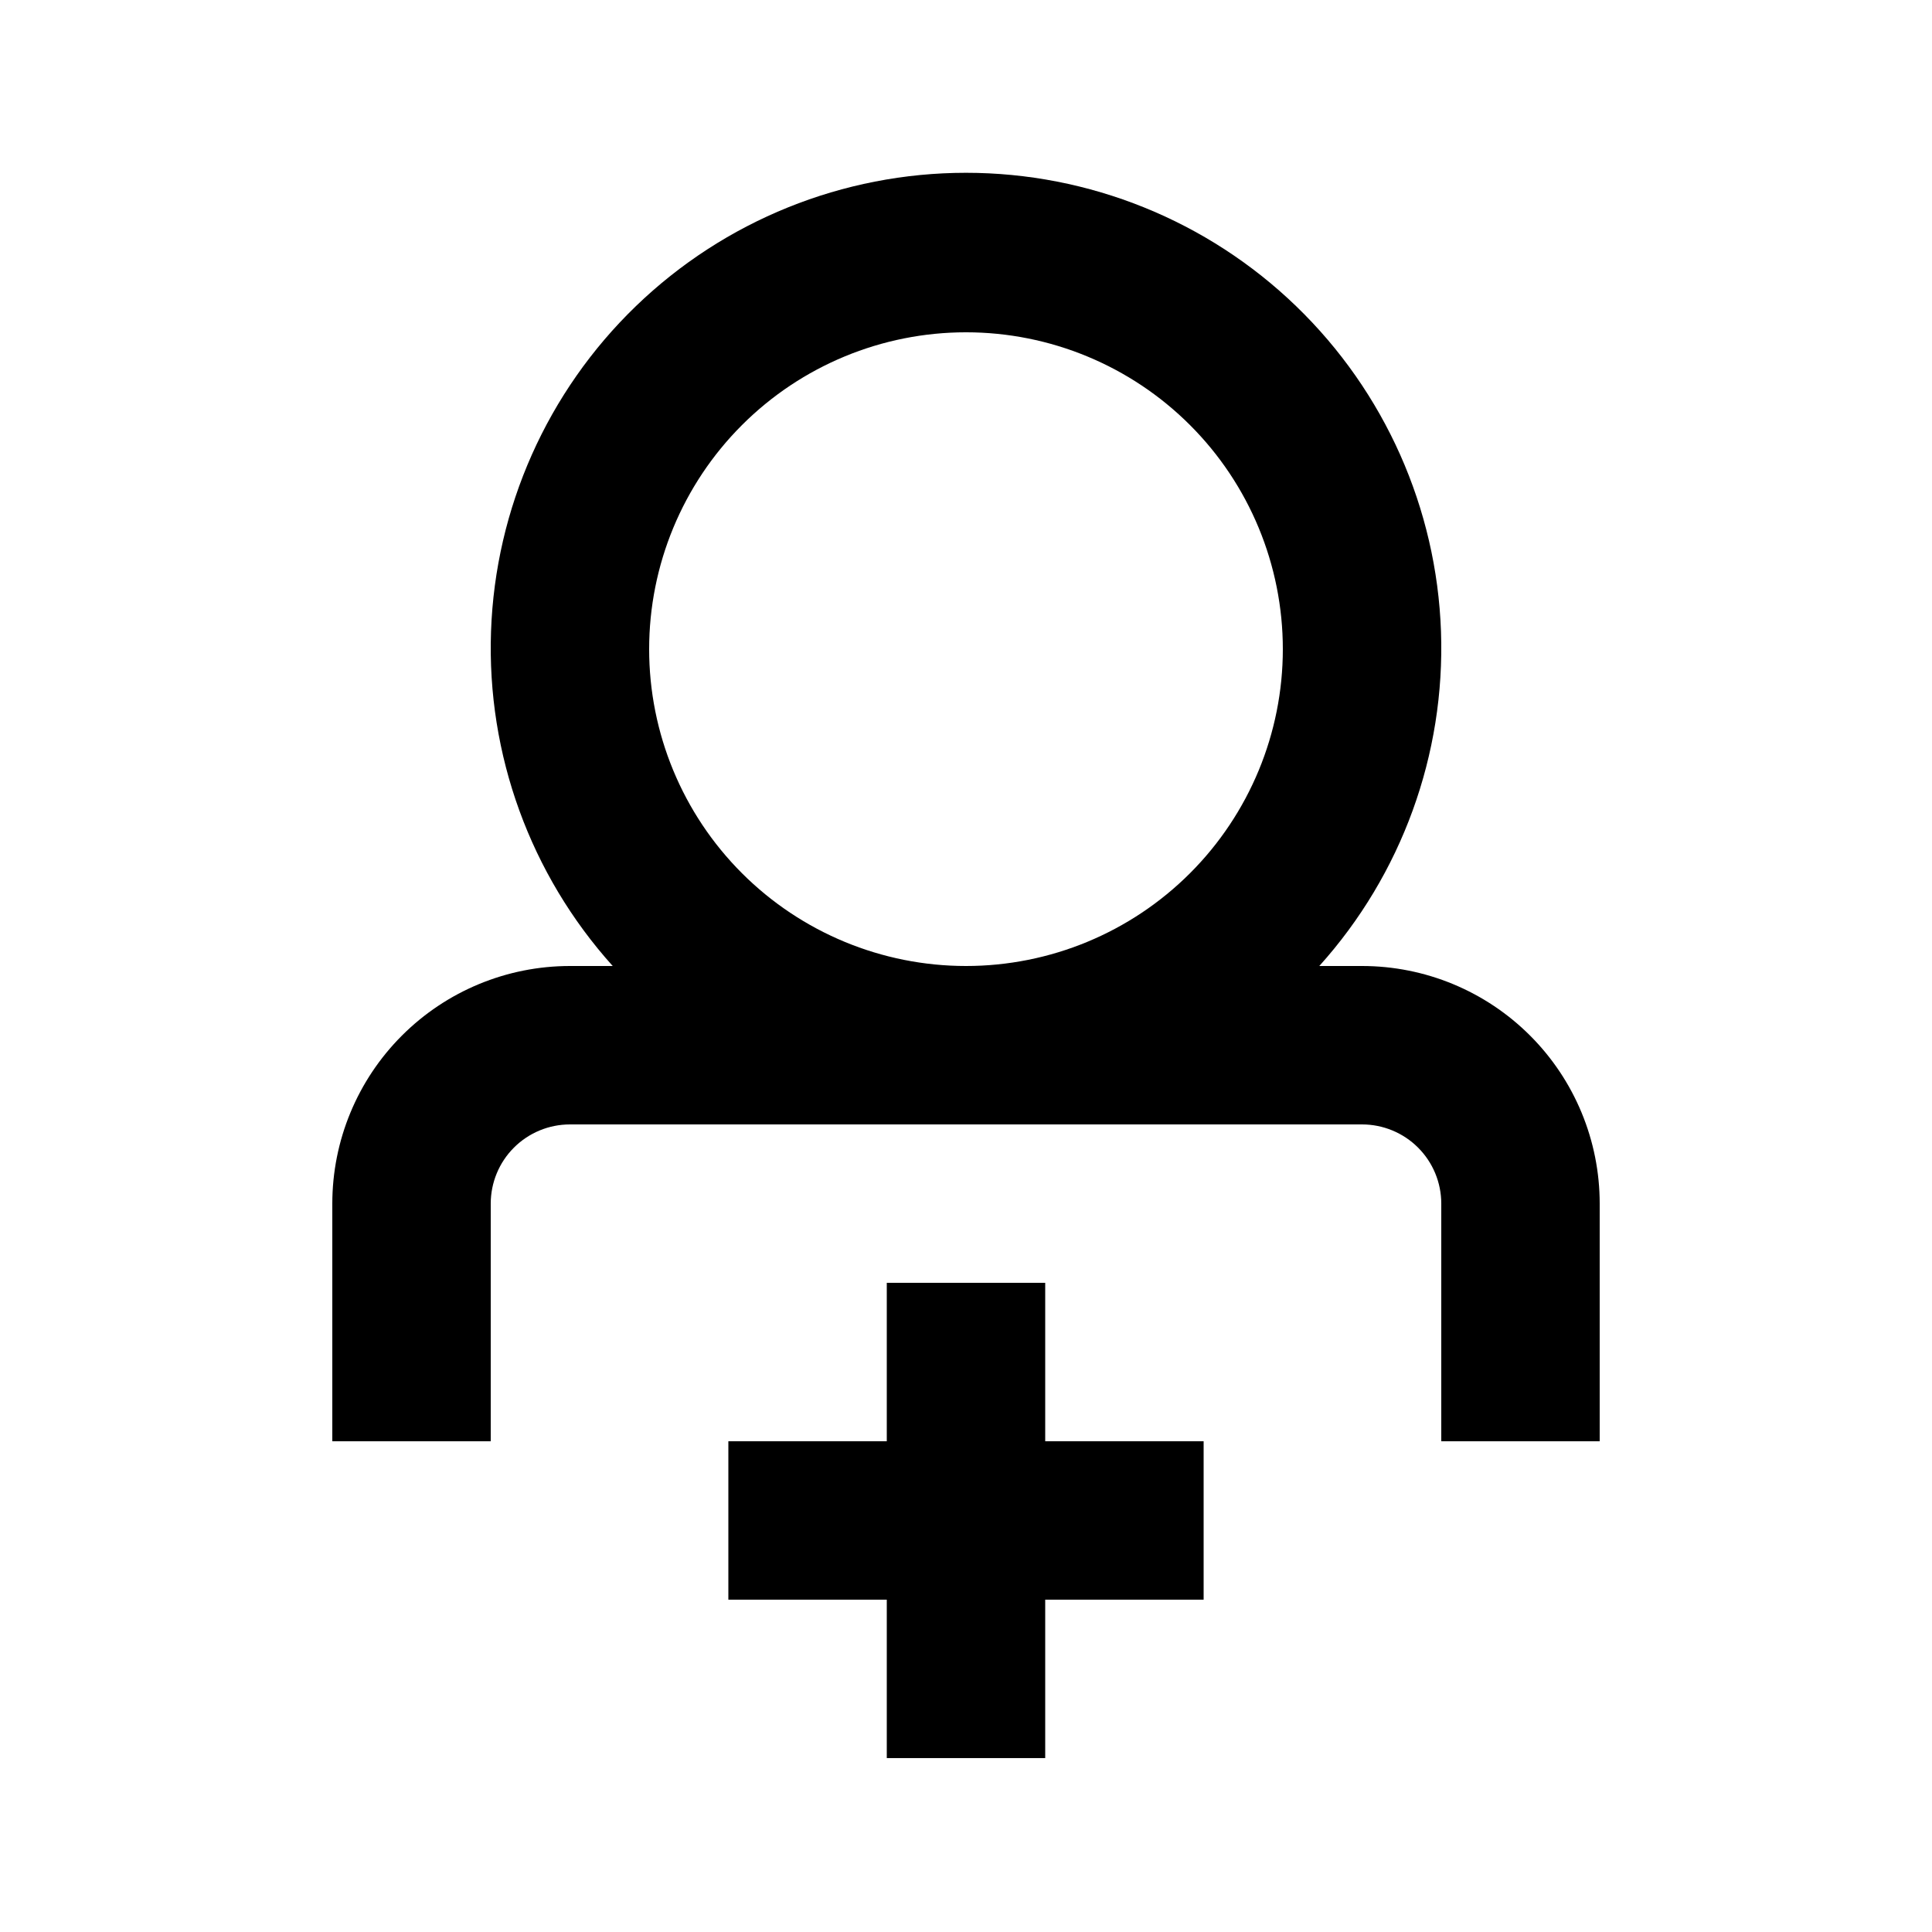
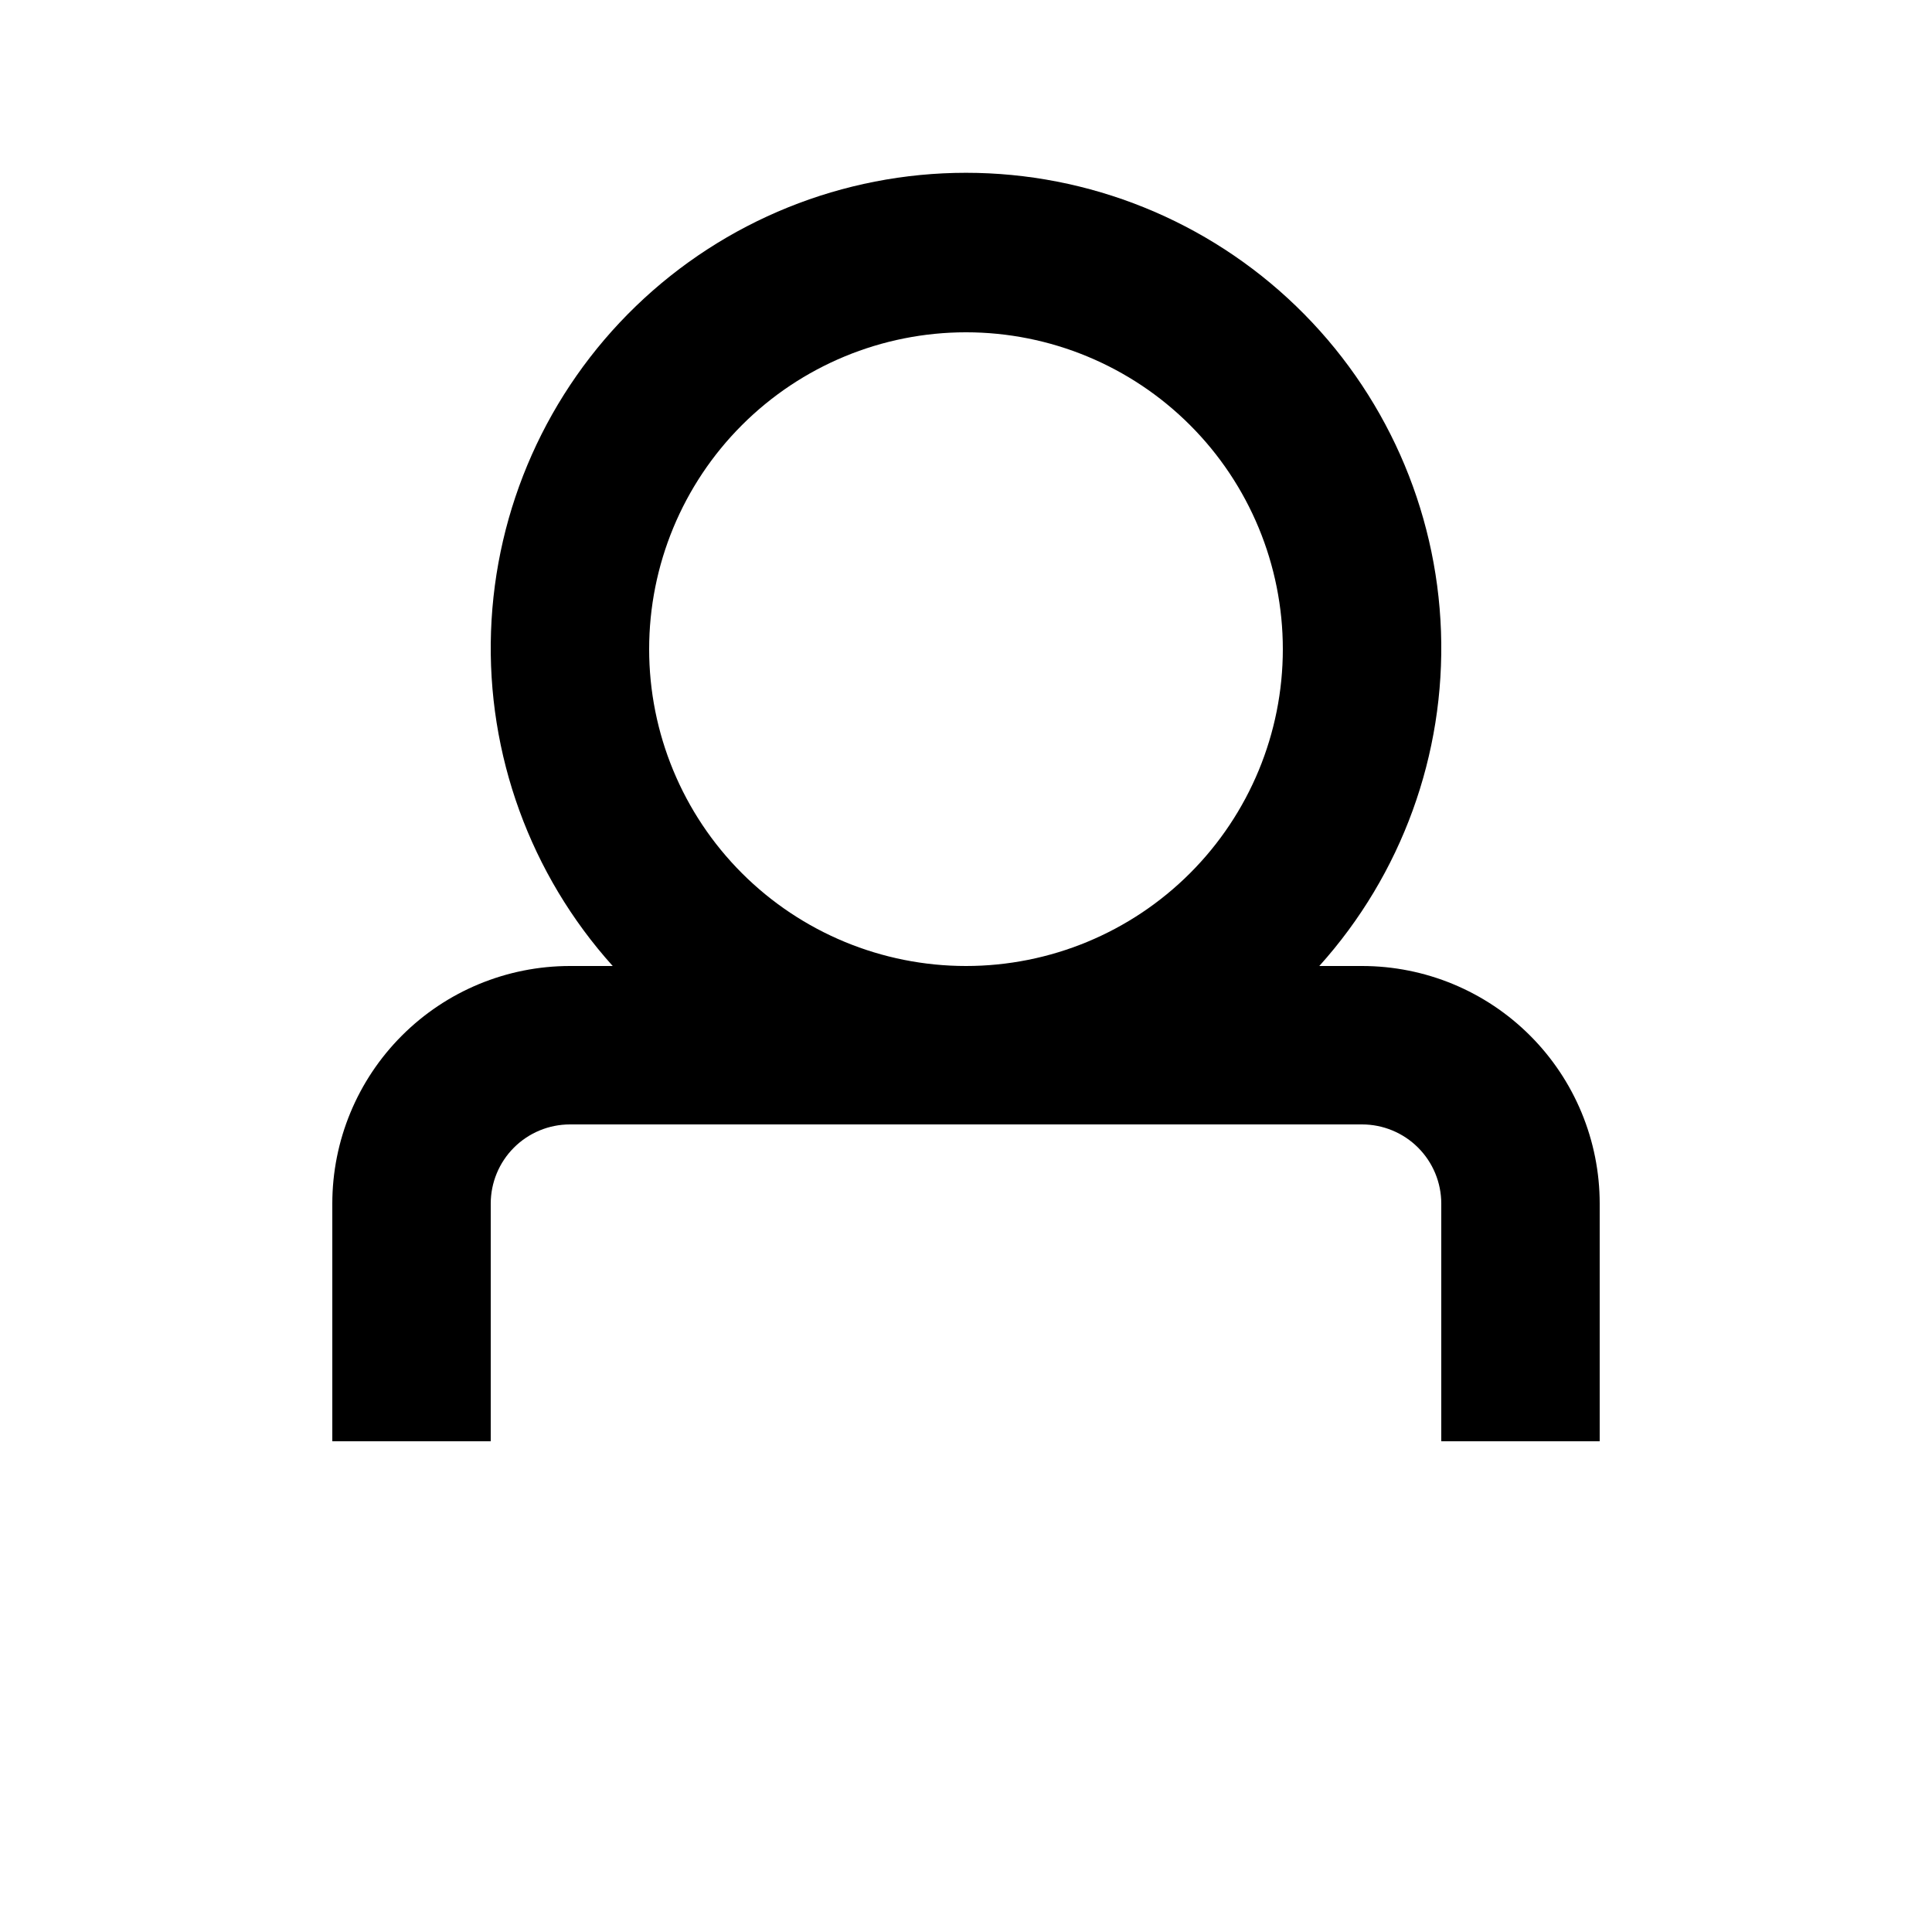
<svg xmlns="http://www.w3.org/2000/svg" fill="#000000" width="800px" height="800px" version="1.1" viewBox="144 144 512 512">
  <g>
    <path d="m504.96 400h-11.332c21.832-24.262 33.395-56.055 32.25-88.672-1.148-32.621-14.91-63.523-38.391-86.191-23.48-22.672-54.848-35.344-87.484-35.344-32.641 0-64.008 12.672-87.488 35.344-23.48 22.668-37.242 53.57-38.387 86.191-1.148 32.617 10.414 64.41 32.25 88.672h-11.336c-16.703 0-32.723 6.633-44.531 18.445-11.812 11.809-18.445 27.828-18.445 44.531v62.977h41.984v-62.977c0-5.57 2.211-10.91 6.148-14.844 3.938-3.938 9.277-6.148 14.844-6.148h209.92c5.57 0 10.91 2.211 14.844 6.148 3.938 3.934 6.148 9.273 6.148 14.844v62.977h41.984v-62.977c0-16.703-6.633-32.723-18.445-44.531-11.809-11.812-27.828-18.445-44.531-18.445zm-188.93-83.969c0-22.27 8.844-43.629 24.594-59.375 15.746-15.746 37.105-24.594 59.375-24.594s43.625 8.848 59.371 24.594c15.75 15.746 24.594 37.105 24.594 59.375s-8.844 43.625-24.594 59.375c-15.746 15.746-37.102 24.594-59.371 24.594s-43.629-8.848-59.375-24.594c-15.75-15.75-24.594-37.105-24.594-59.375z" />
-     <path d="m420.99 483.96h-41.984v41.984h-41.984v41.984h41.984v41.984h41.984v-41.984h41.984v-41.984h-41.984z" />
  </g>
</svg>